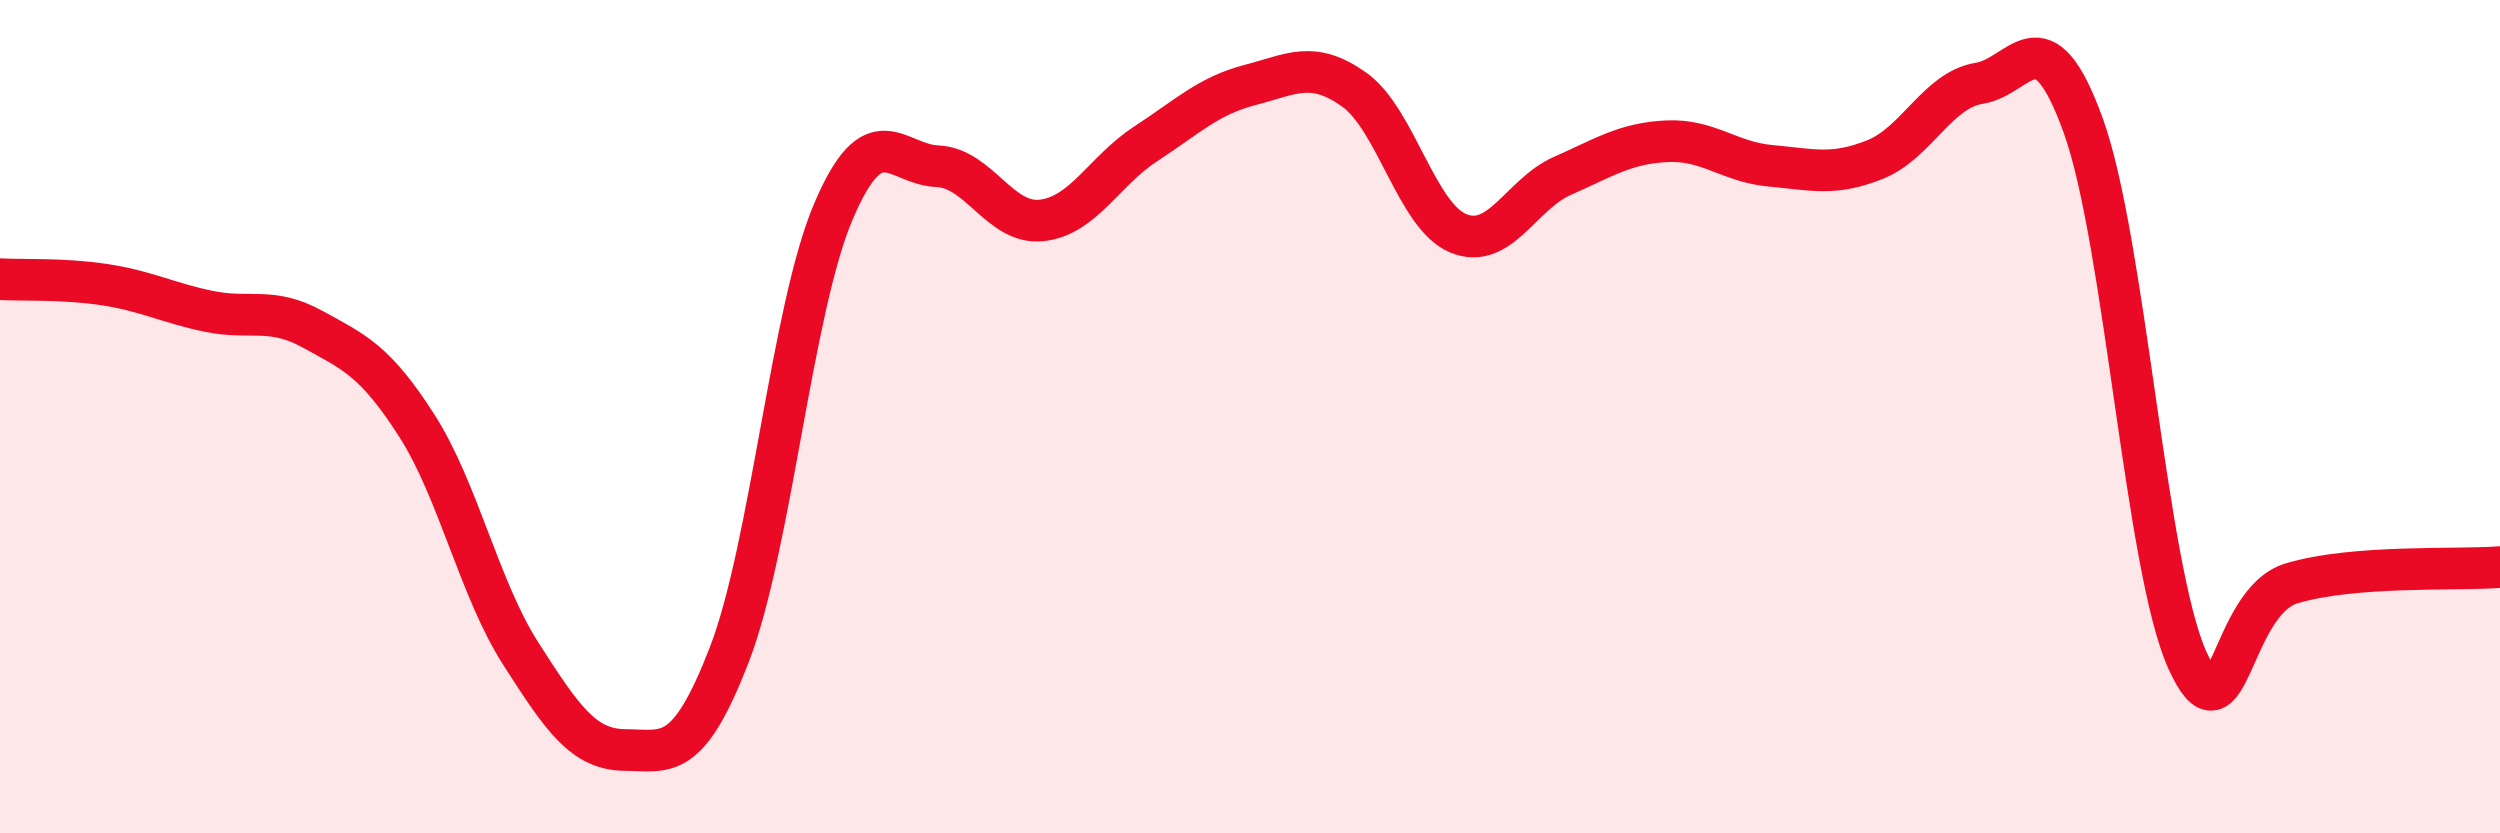
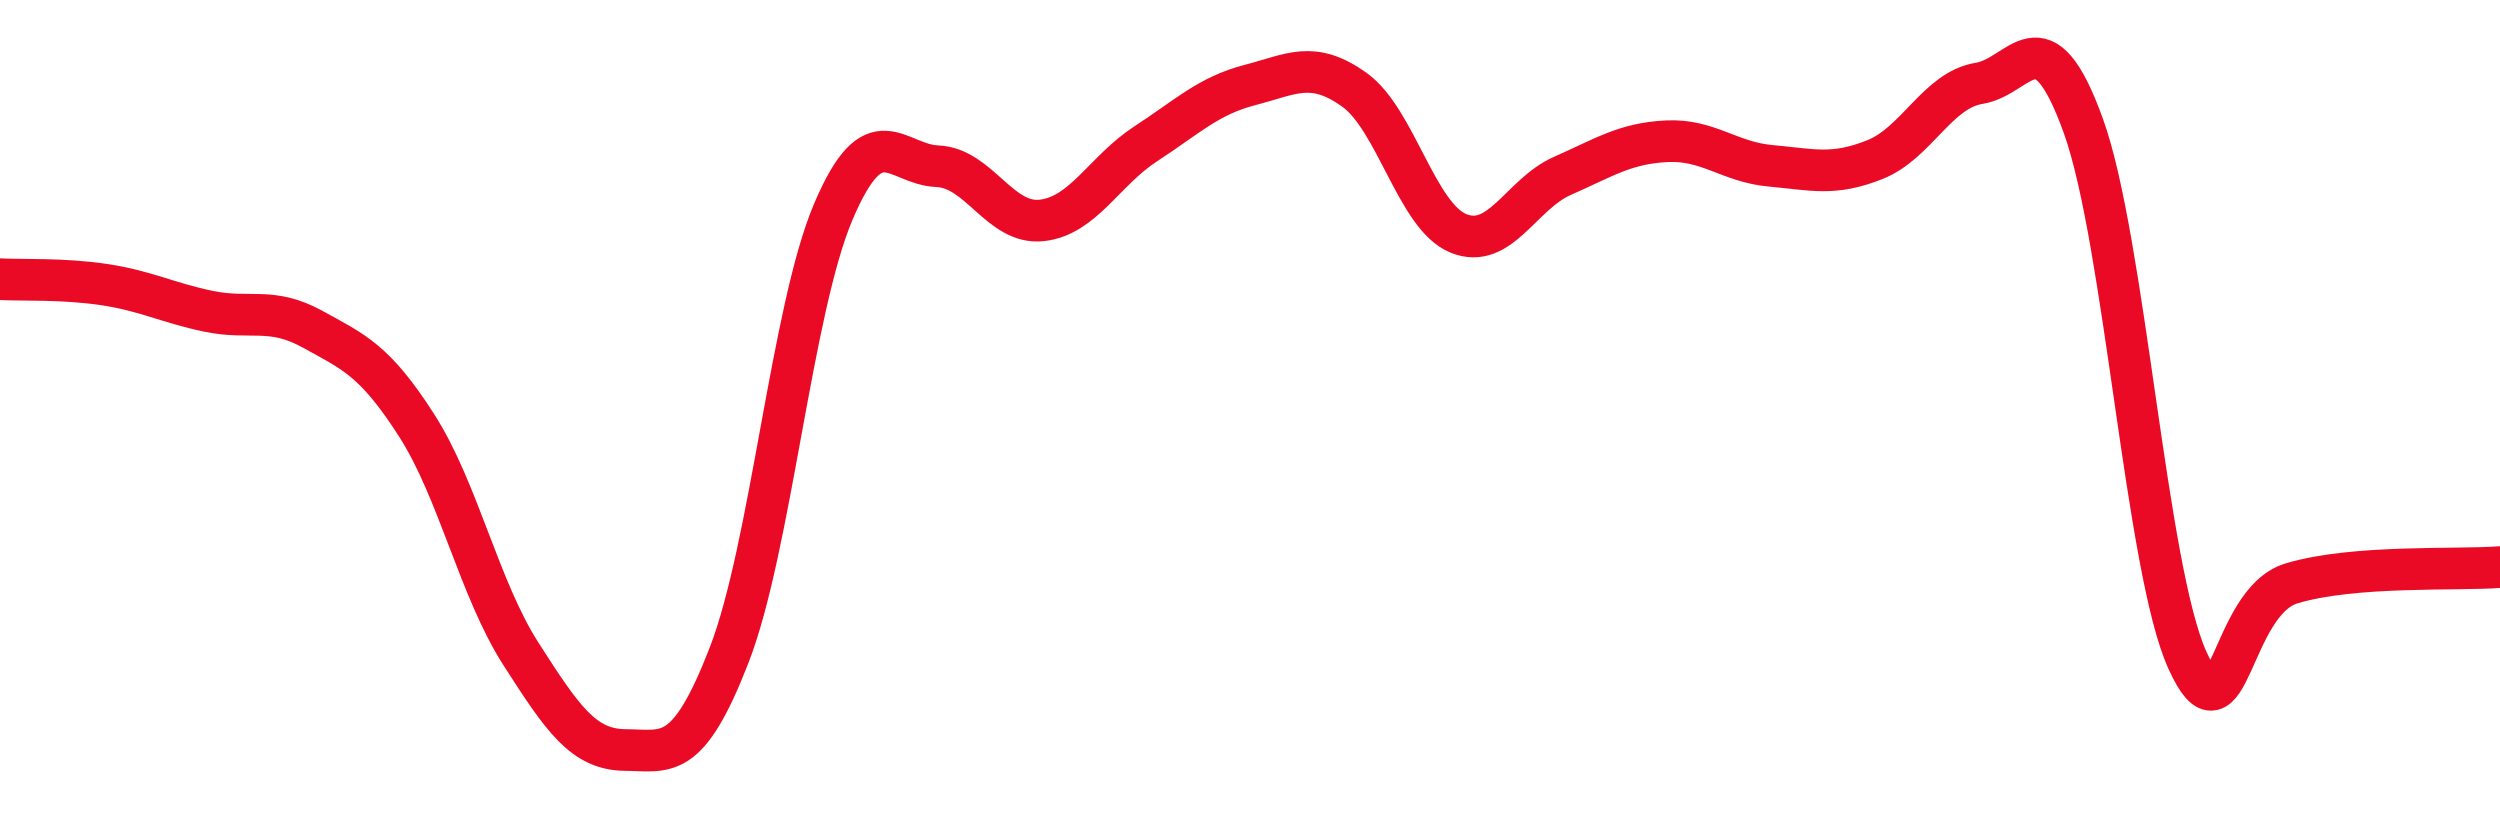
<svg xmlns="http://www.w3.org/2000/svg" width="60" height="20" viewBox="0 0 60 20">
-   <path d="M 0,6.7 C 0.5,6.73 1.5,6.68 2.5,6.83 C 3.5,6.98 4,7.26 5,7.47 C 6,7.68 6.5,7.35 7.5,7.9 C 8.5,8.45 9,8.65 10,10.21 C 11,11.77 11.5,14.13 12.5,15.69 C 13.5,17.25 14,17.99 15,18 C 16,18.01 16.5,18.3 17.5,15.72 C 18.5,13.14 19,7.43 20,5.08 C 21,2.73 21.5,3.95 22.5,3.99 C 23.5,4.03 24,5.4 25,5.29 C 26,5.18 26.5,4.1 27.5,3.45 C 28.5,2.8 29,2.3 30,2.04 C 31,1.78 31.5,1.44 32.5,2.15 C 33.5,2.86 34,5.19 35,5.6 C 36,6.01 36.5,4.66 37.5,4.22 C 38.5,3.78 39,3.44 40,3.39 C 41,3.34 41.5,3.89 42.5,3.98 C 43.5,4.07 44,4.23 45,3.83 C 46,3.43 46.5,2.16 47.5,2 C 48.5,1.84 49,0.25 50,3.02 C 51,5.79 51.5,13.65 52.5,15.85 C 53.5,18.05 53.5,14.45 55,14 C 56.5,13.55 59,13.69 60,13.61L60 20L0 20Z" fill="#EB0A25" opacity="0.1" stroke-linecap="round" stroke-linejoin="round" />
  <path d="M 0,6.7 C 0.5,6.73 1.5,6.68 2.5,6.83 C 3.5,6.98 4,7.26 5,7.47 C 6,7.68 6.5,7.35 7.5,7.9 C 8.5,8.45 9,8.65 10,10.21 C 11,11.77 11.5,14.13 12.5,15.69 C 13.5,17.25 14,17.99 15,18 C 16,18.01 16.5,18.3 17.5,15.72 C 18.5,13.14 19,7.43 20,5.08 C 21,2.73 21.5,3.95 22.5,3.99 C 23.5,4.03 24,5.4 25,5.29 C 26,5.18 26.5,4.1 27.5,3.45 C 28.5,2.8 29,2.3 30,2.04 C 31,1.78 31.5,1.44 32.5,2.15 C 33.5,2.86 34,5.19 35,5.6 C 36,6.01 36.5,4.66 37.5,4.22 C 38.5,3.78 39,3.44 40,3.39 C 41,3.34 41.5,3.89 42.5,3.98 C 43.5,4.07 44,4.23 45,3.83 C 46,3.43 46.5,2.16 47.5,2 C 48.5,1.84 49,0.25 50,3.02 C 51,5.79 51.5,13.65 52.5,15.85 C 53.5,18.05 53.5,14.45 55,14 C 56.5,13.55 59,13.69 60,13.61" stroke="#EB0A25" stroke-width="1" fill="none" stroke-linecap="round" stroke-linejoin="round" />
</svg>